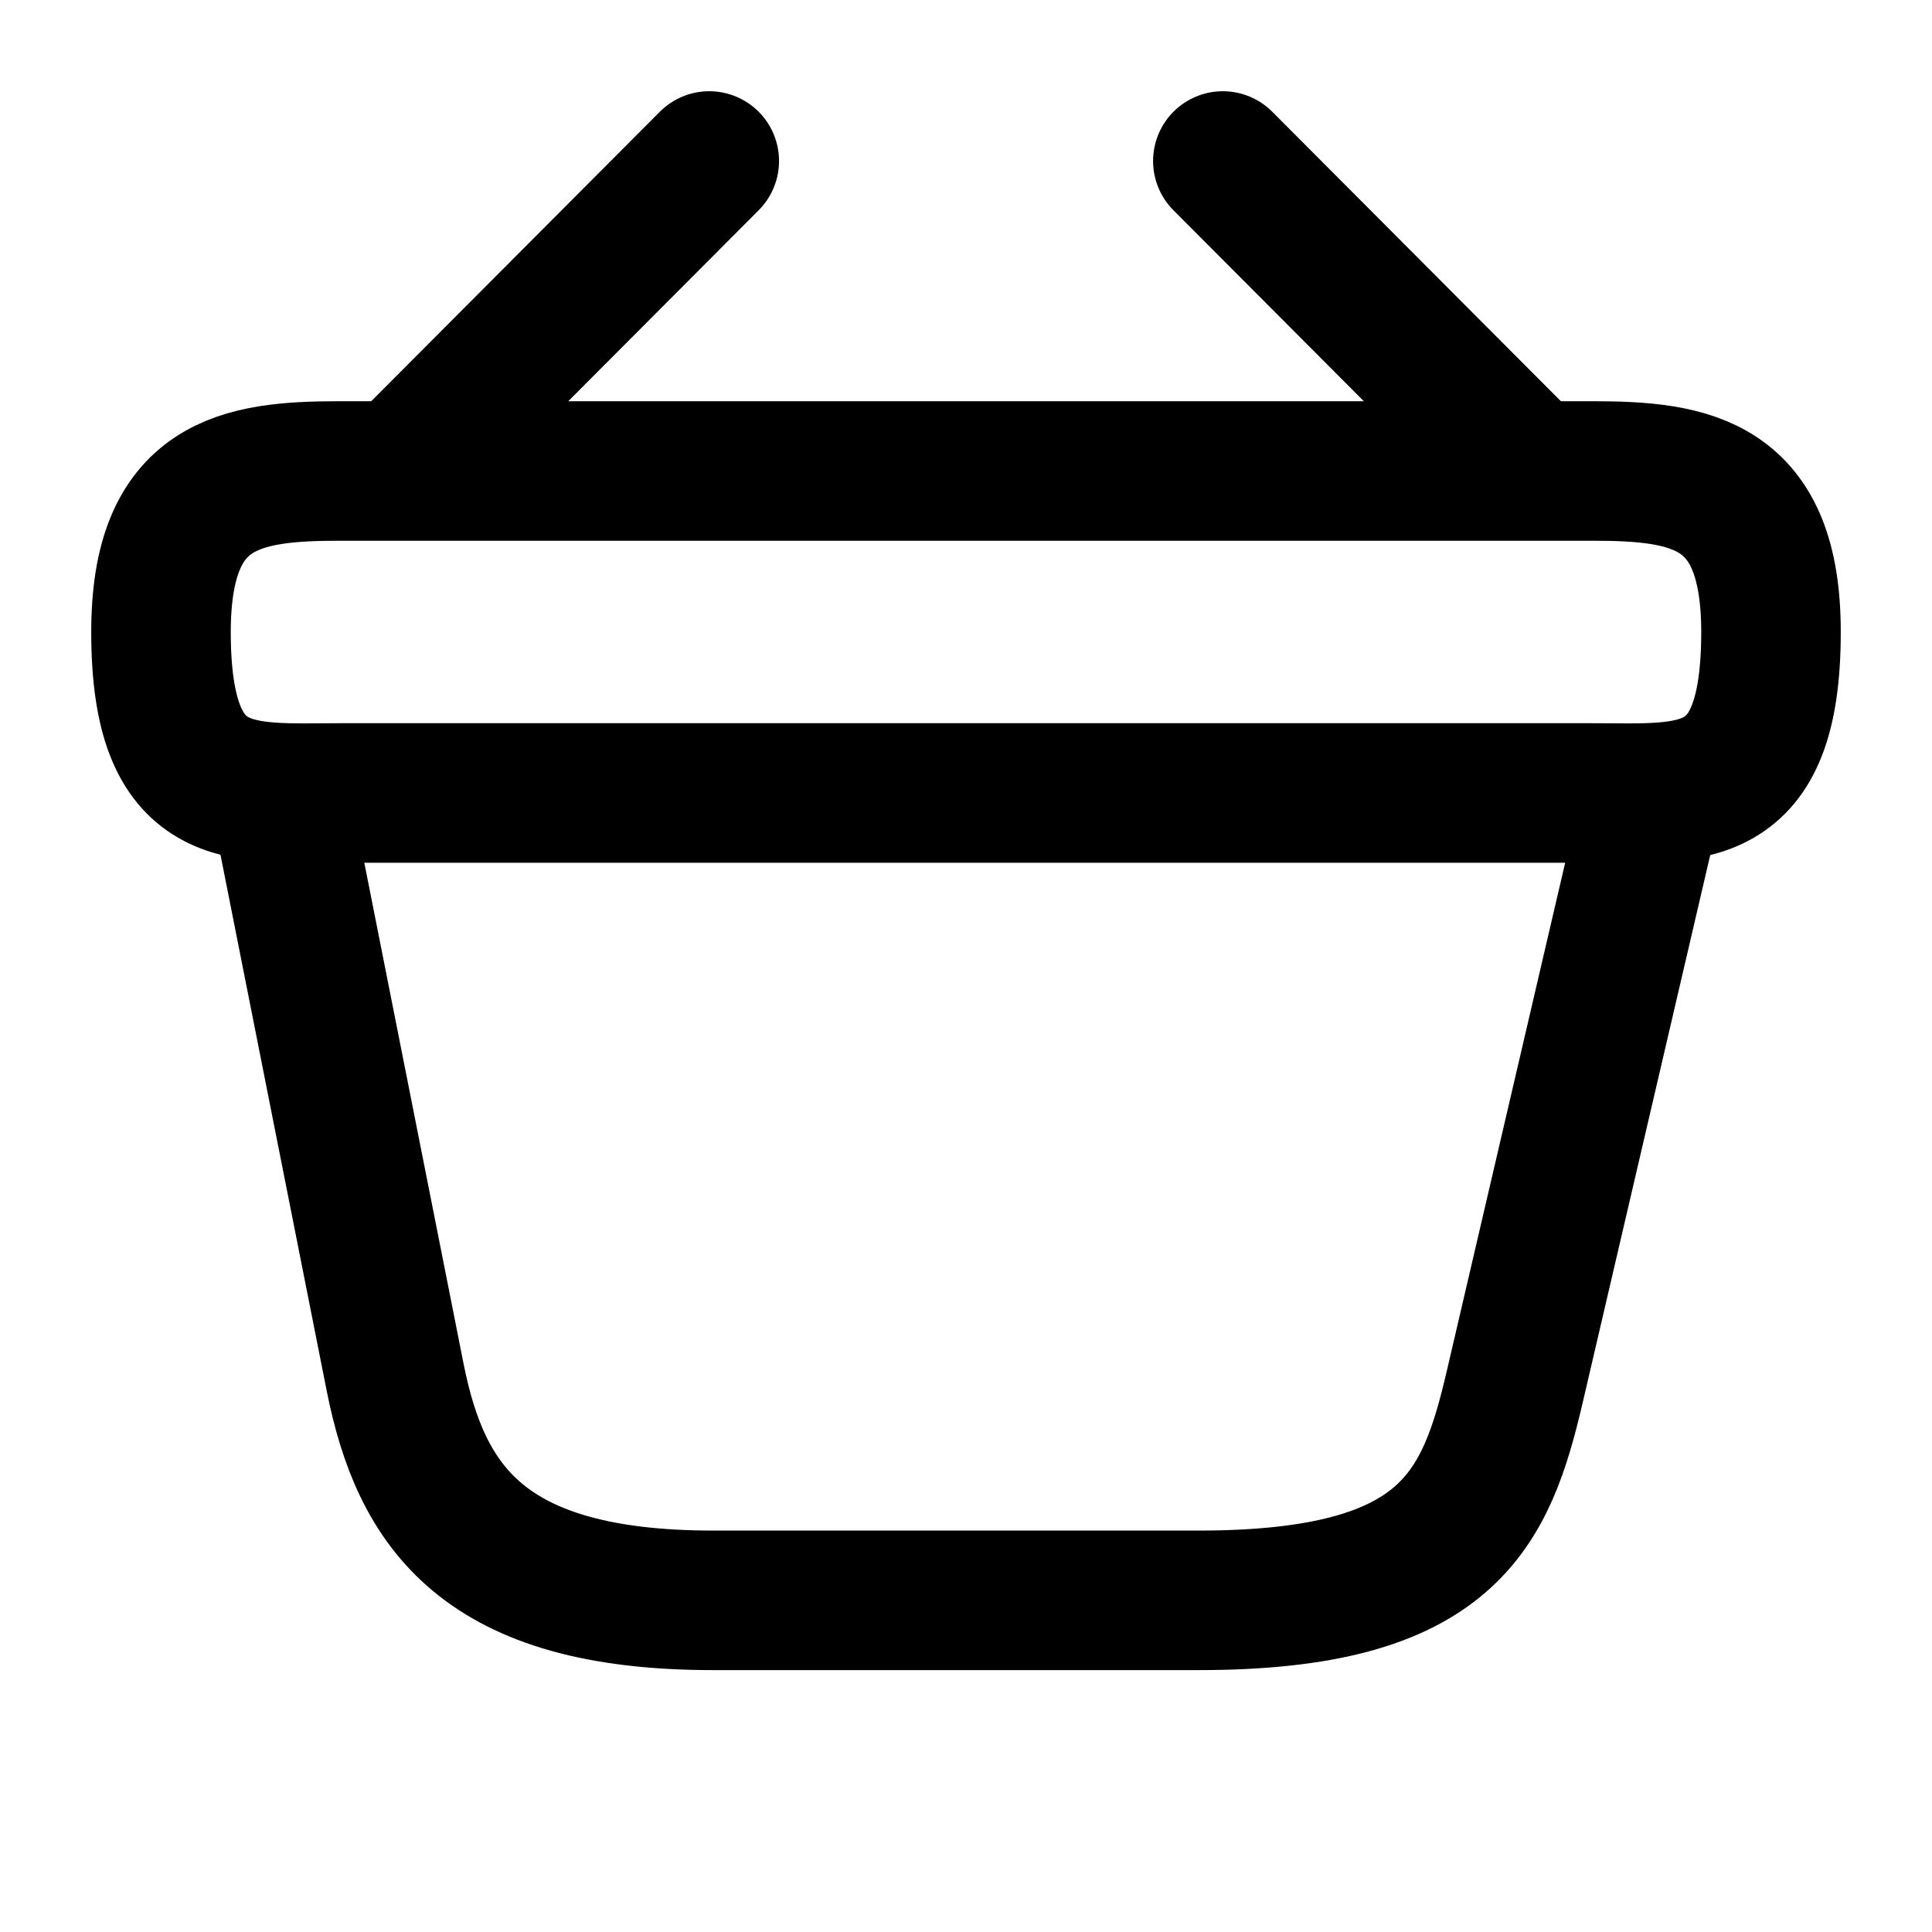
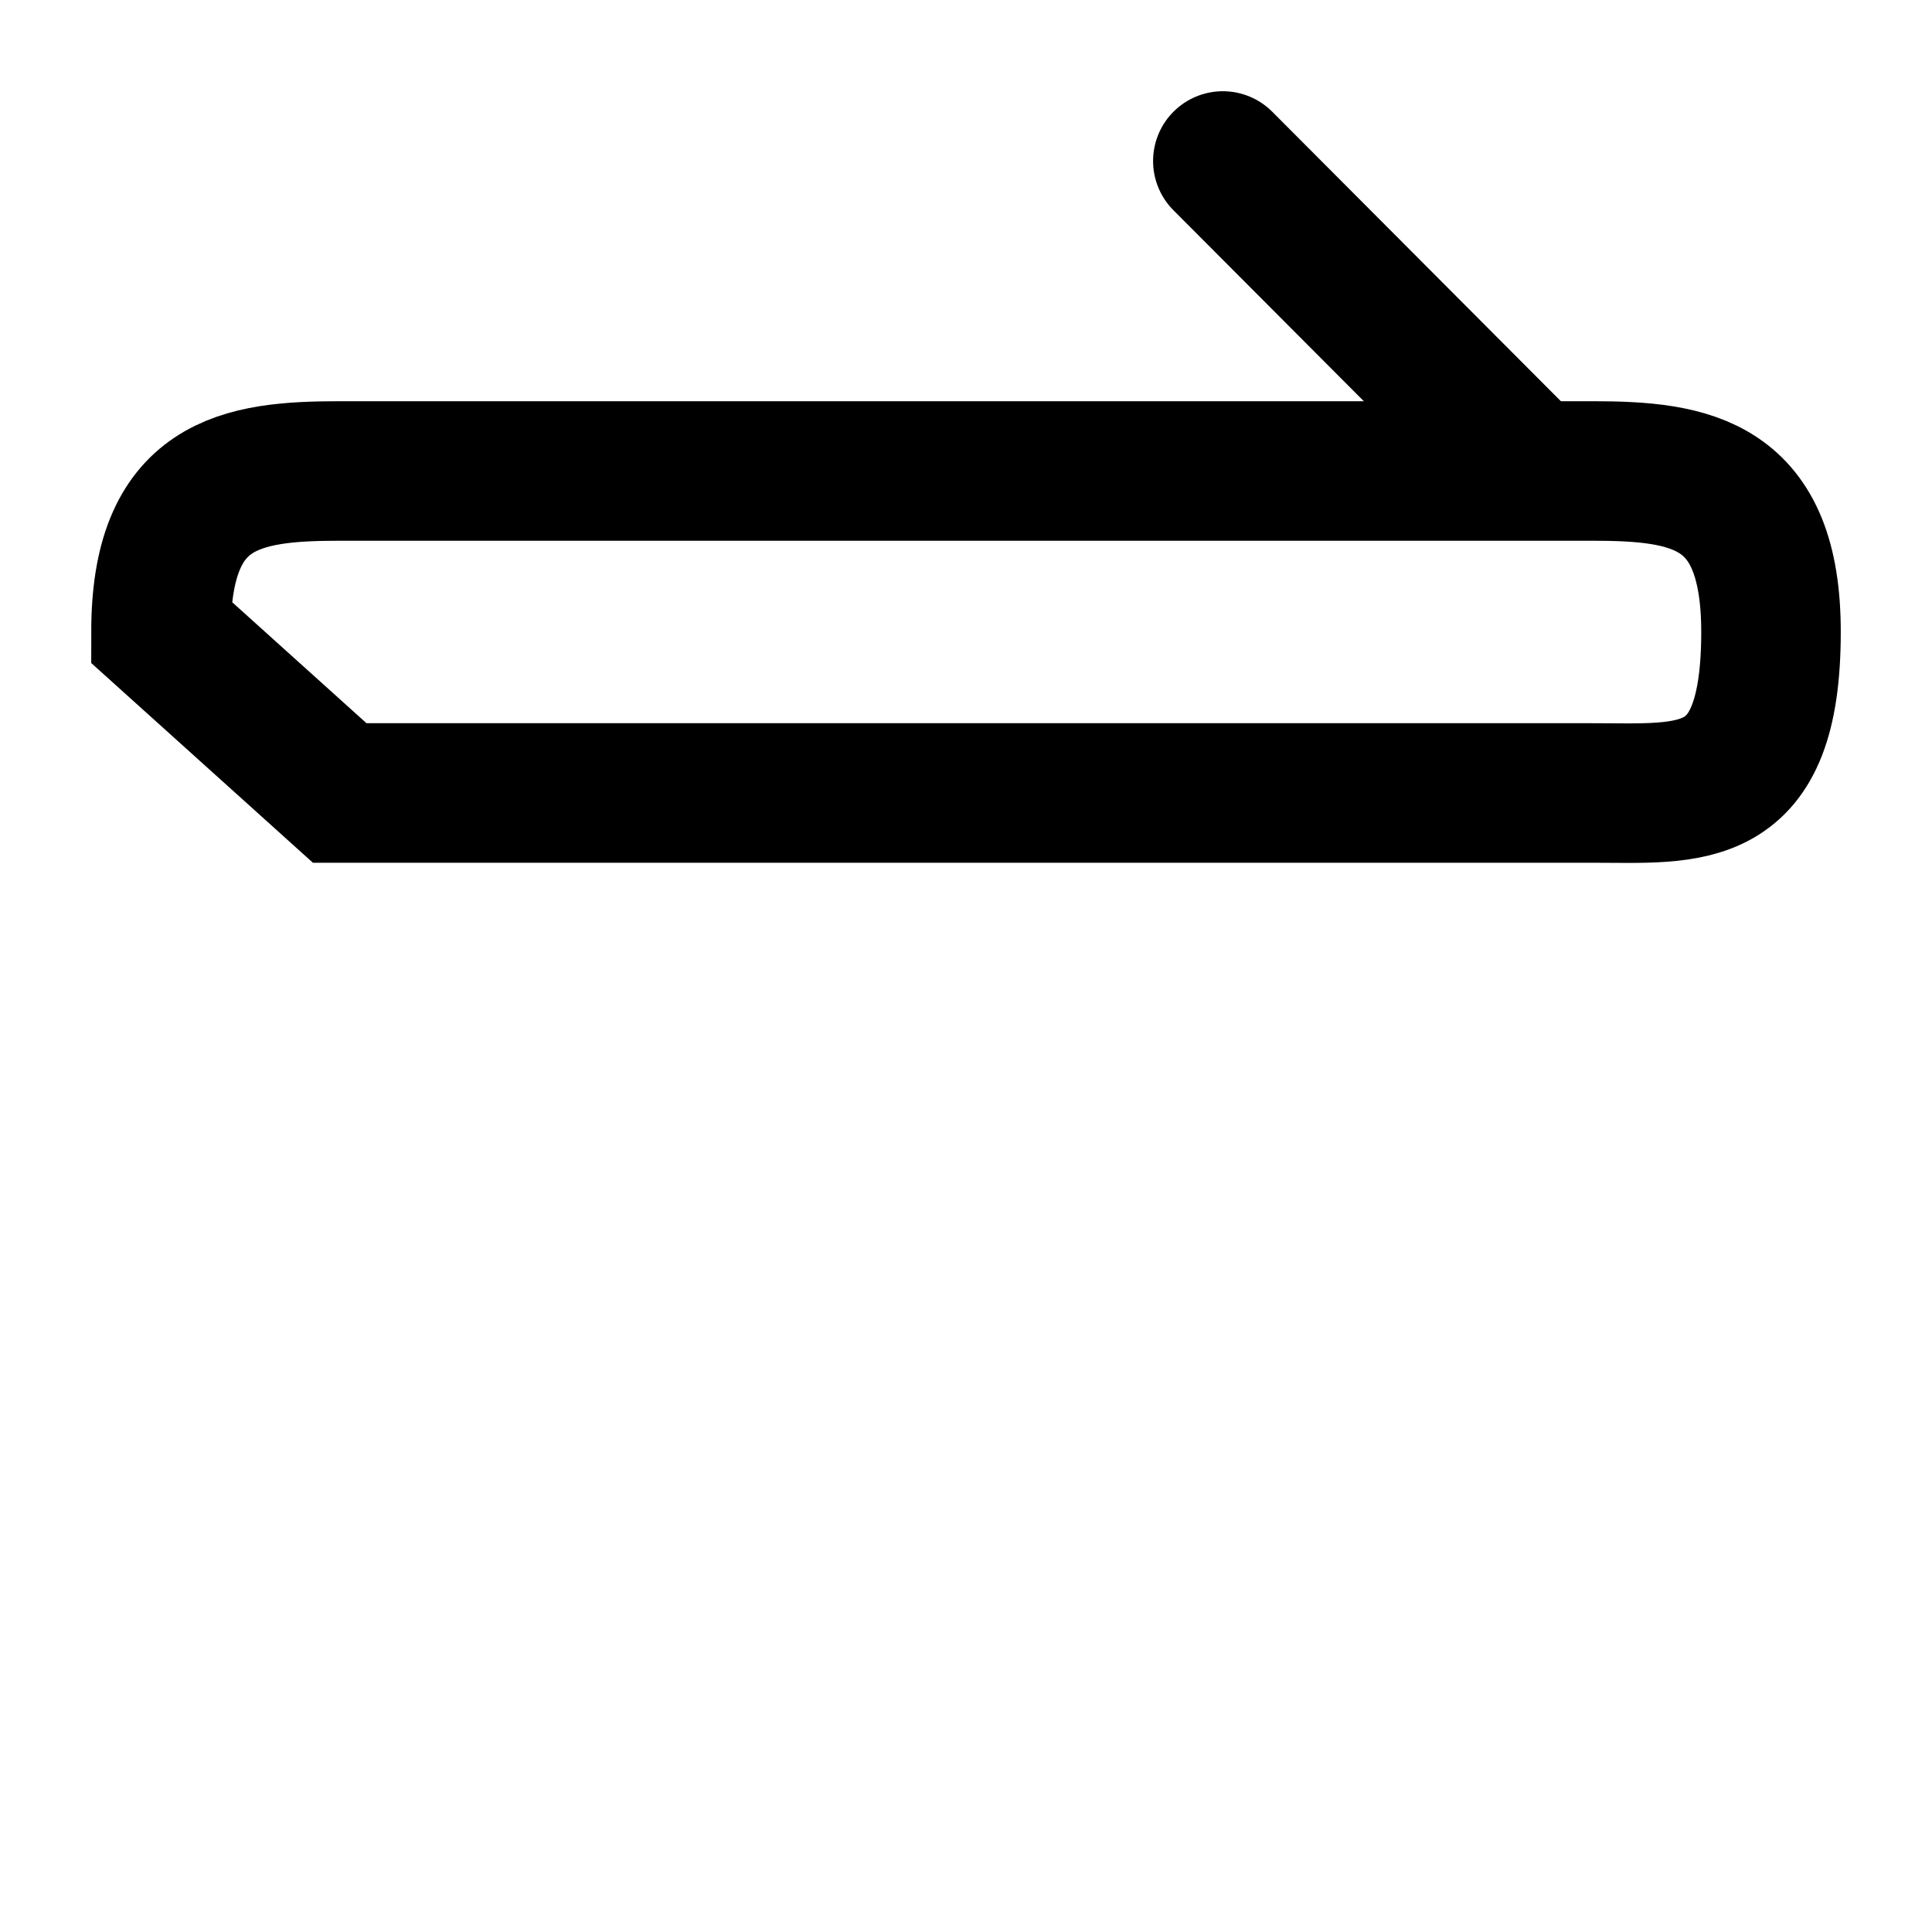
<svg xmlns="http://www.w3.org/2000/svg" id="bag-tick" width="18" height="18" viewBox="0 0 18 18">
-   <path id="Vector" d="M2.715,0,0,2.723" transform="translate(3.893 1.5)" fill="none" stroke="#000" stroke-linecap="round" stroke-linejoin="round" stroke-width="1.3" />
  <path id="Vector-2" data-name="Vector" d="M0,0,2.715,2.723" transform="translate(11.393 1.5)" fill="none" stroke="#000" stroke-linecap="round" stroke-linejoin="round" stroke-width="1.3" />
-   <path id="Vector-3" data-name="Vector" d="M0,1.5C0,.112.742,0,1.665,0h11.67C14.257,0,15,.112,15,1.5,15,3.113,14.257,3,13.335,3H1.665C.742,3,0,3.113,0,1.5Z" transform="translate(1.5 4.388)" fill="none" stroke="#000" stroke-width="1.3" />
-   <path id="Vector-4" data-name="Vector" d="M0,0,1.057,5.335c.24,1.2.817,2.075,2.962,2.075H8.543c2.332,0,2.677-.84,2.947-2L12.75,0" transform="translate(2.625 7.5)" fill="none" stroke="#000" stroke-linecap="round" stroke-width="1.3" />
+   <path id="Vector-3" data-name="Vector" d="M0,1.5C0,.112.742,0,1.665,0h11.67C14.257,0,15,.112,15,1.5,15,3.113,14.257,3,13.335,3H1.665Z" transform="translate(1.5 4.388)" fill="none" stroke="#000" stroke-width="1.3" />
  <path id="Vector-5" data-name="Vector" d="M0,0H18V18H0Z" fill="none" opacity="0" />
</svg>